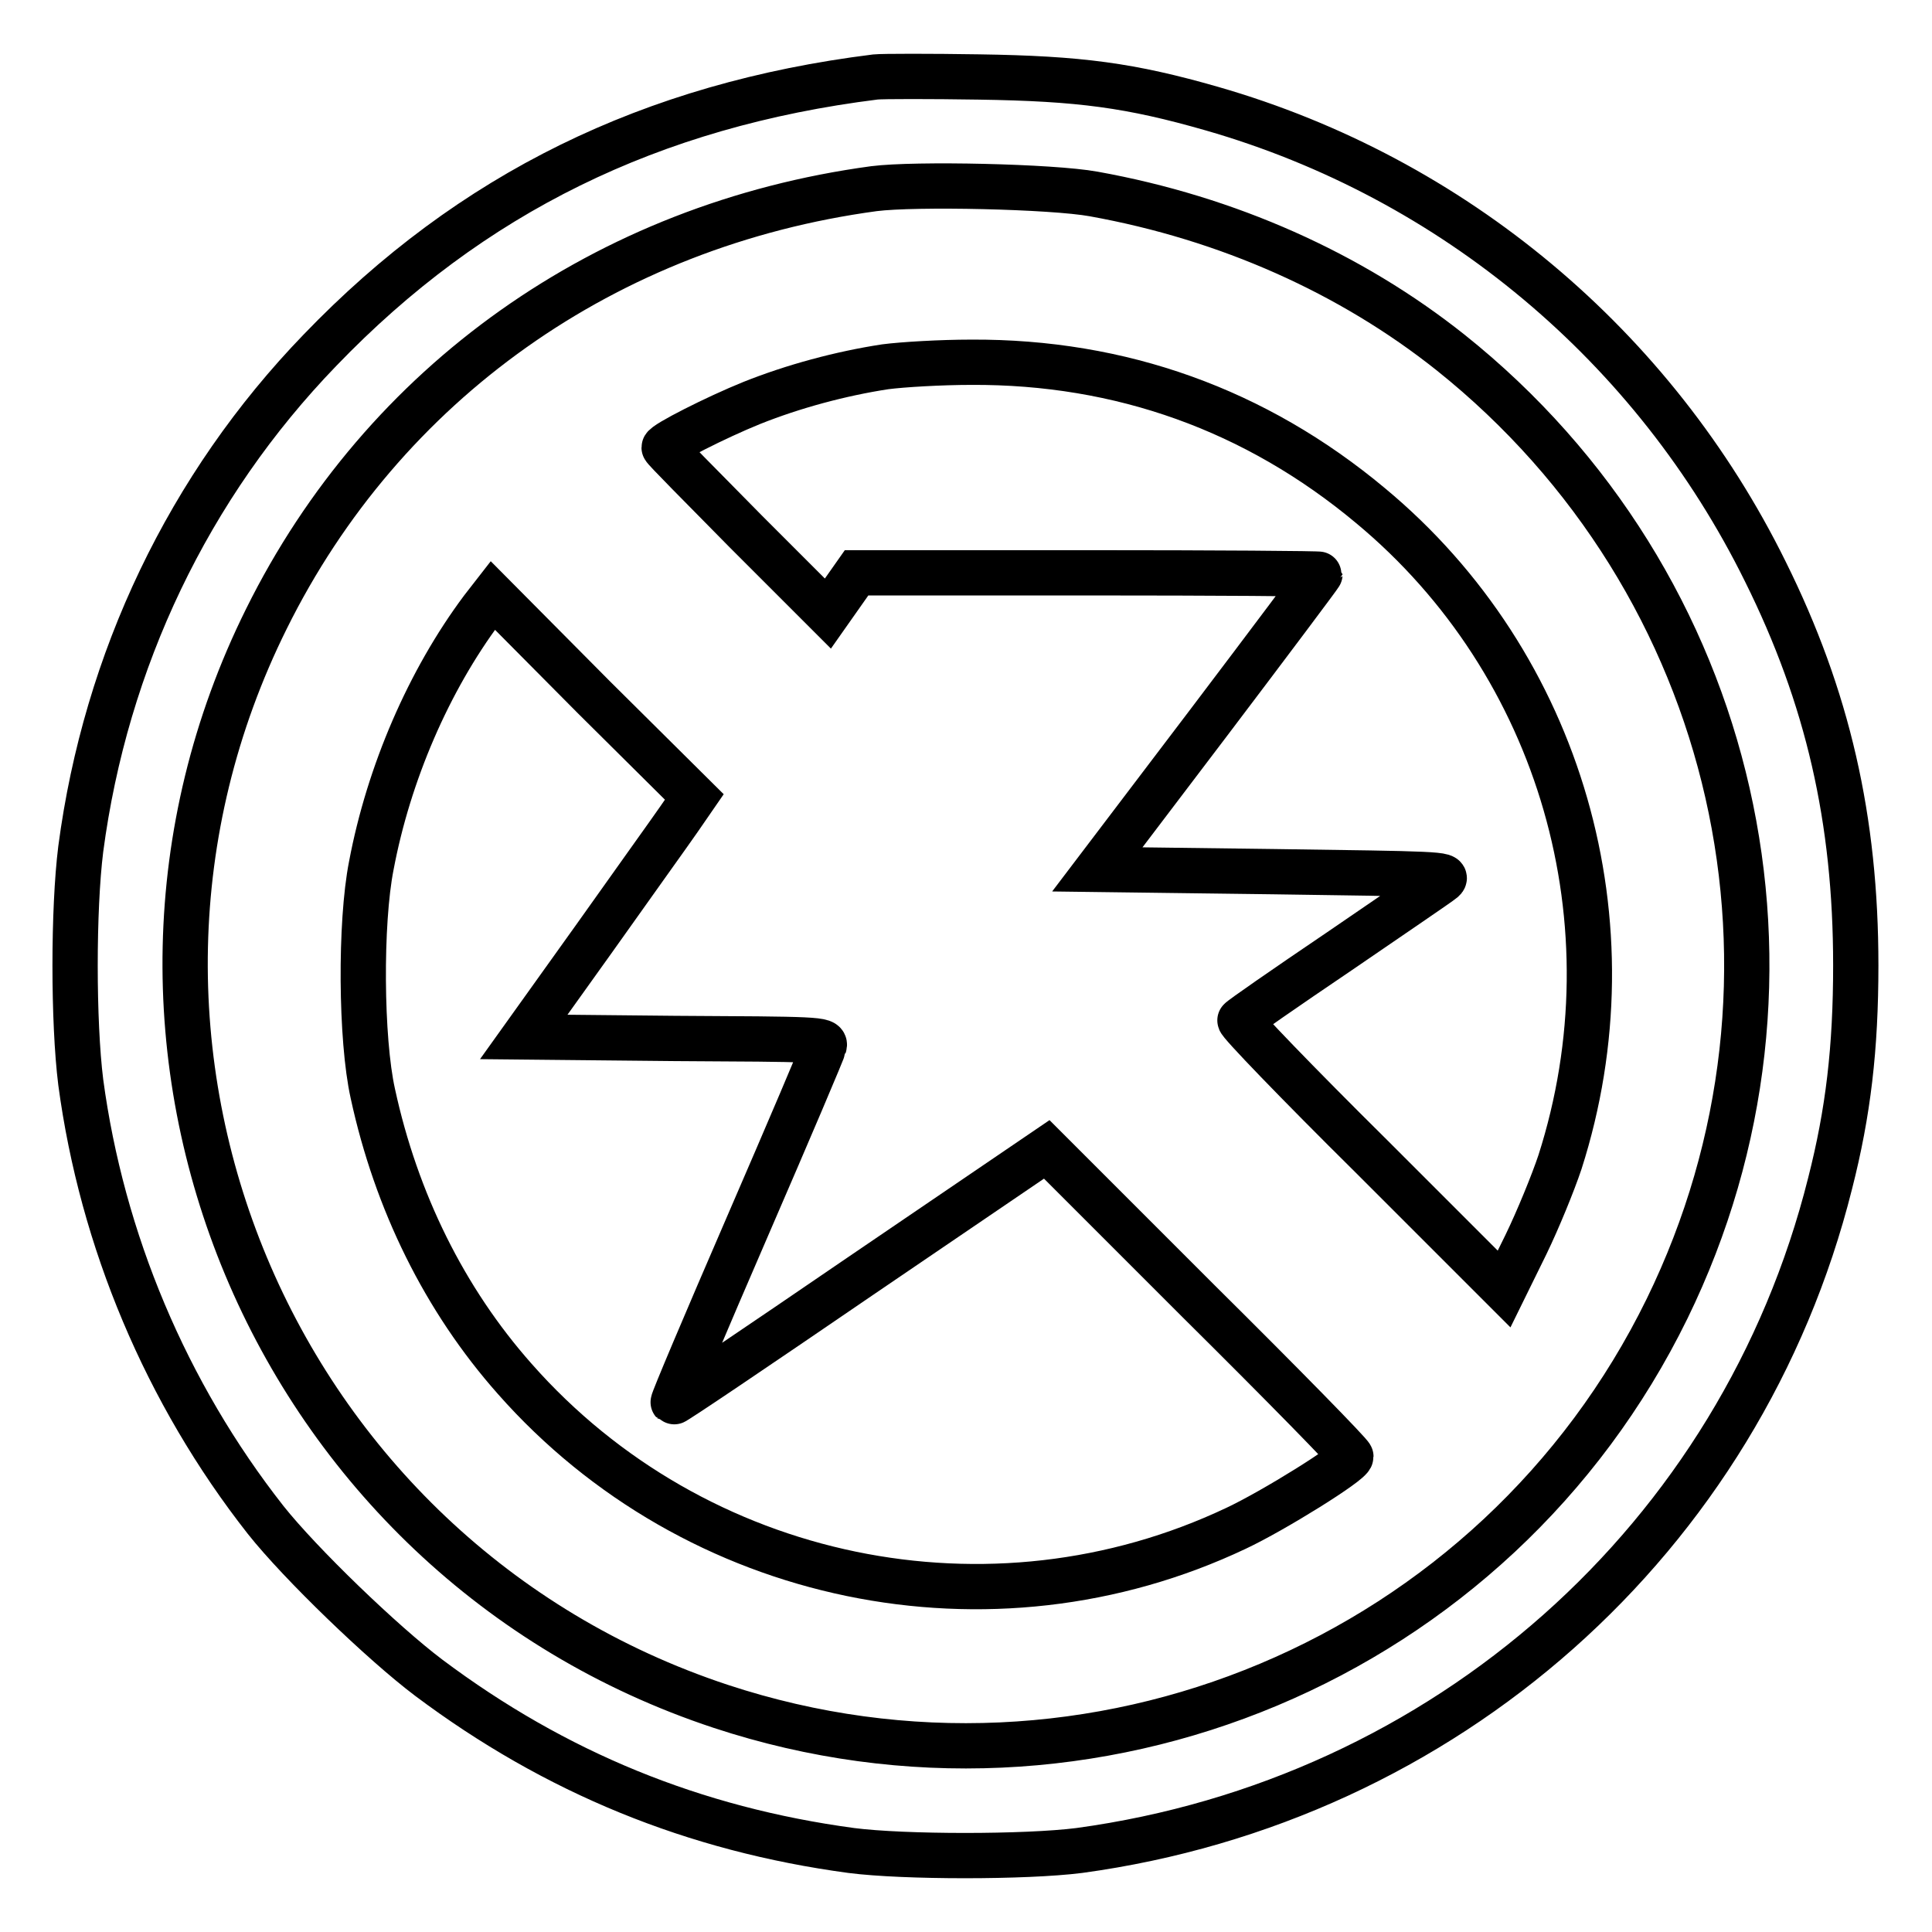
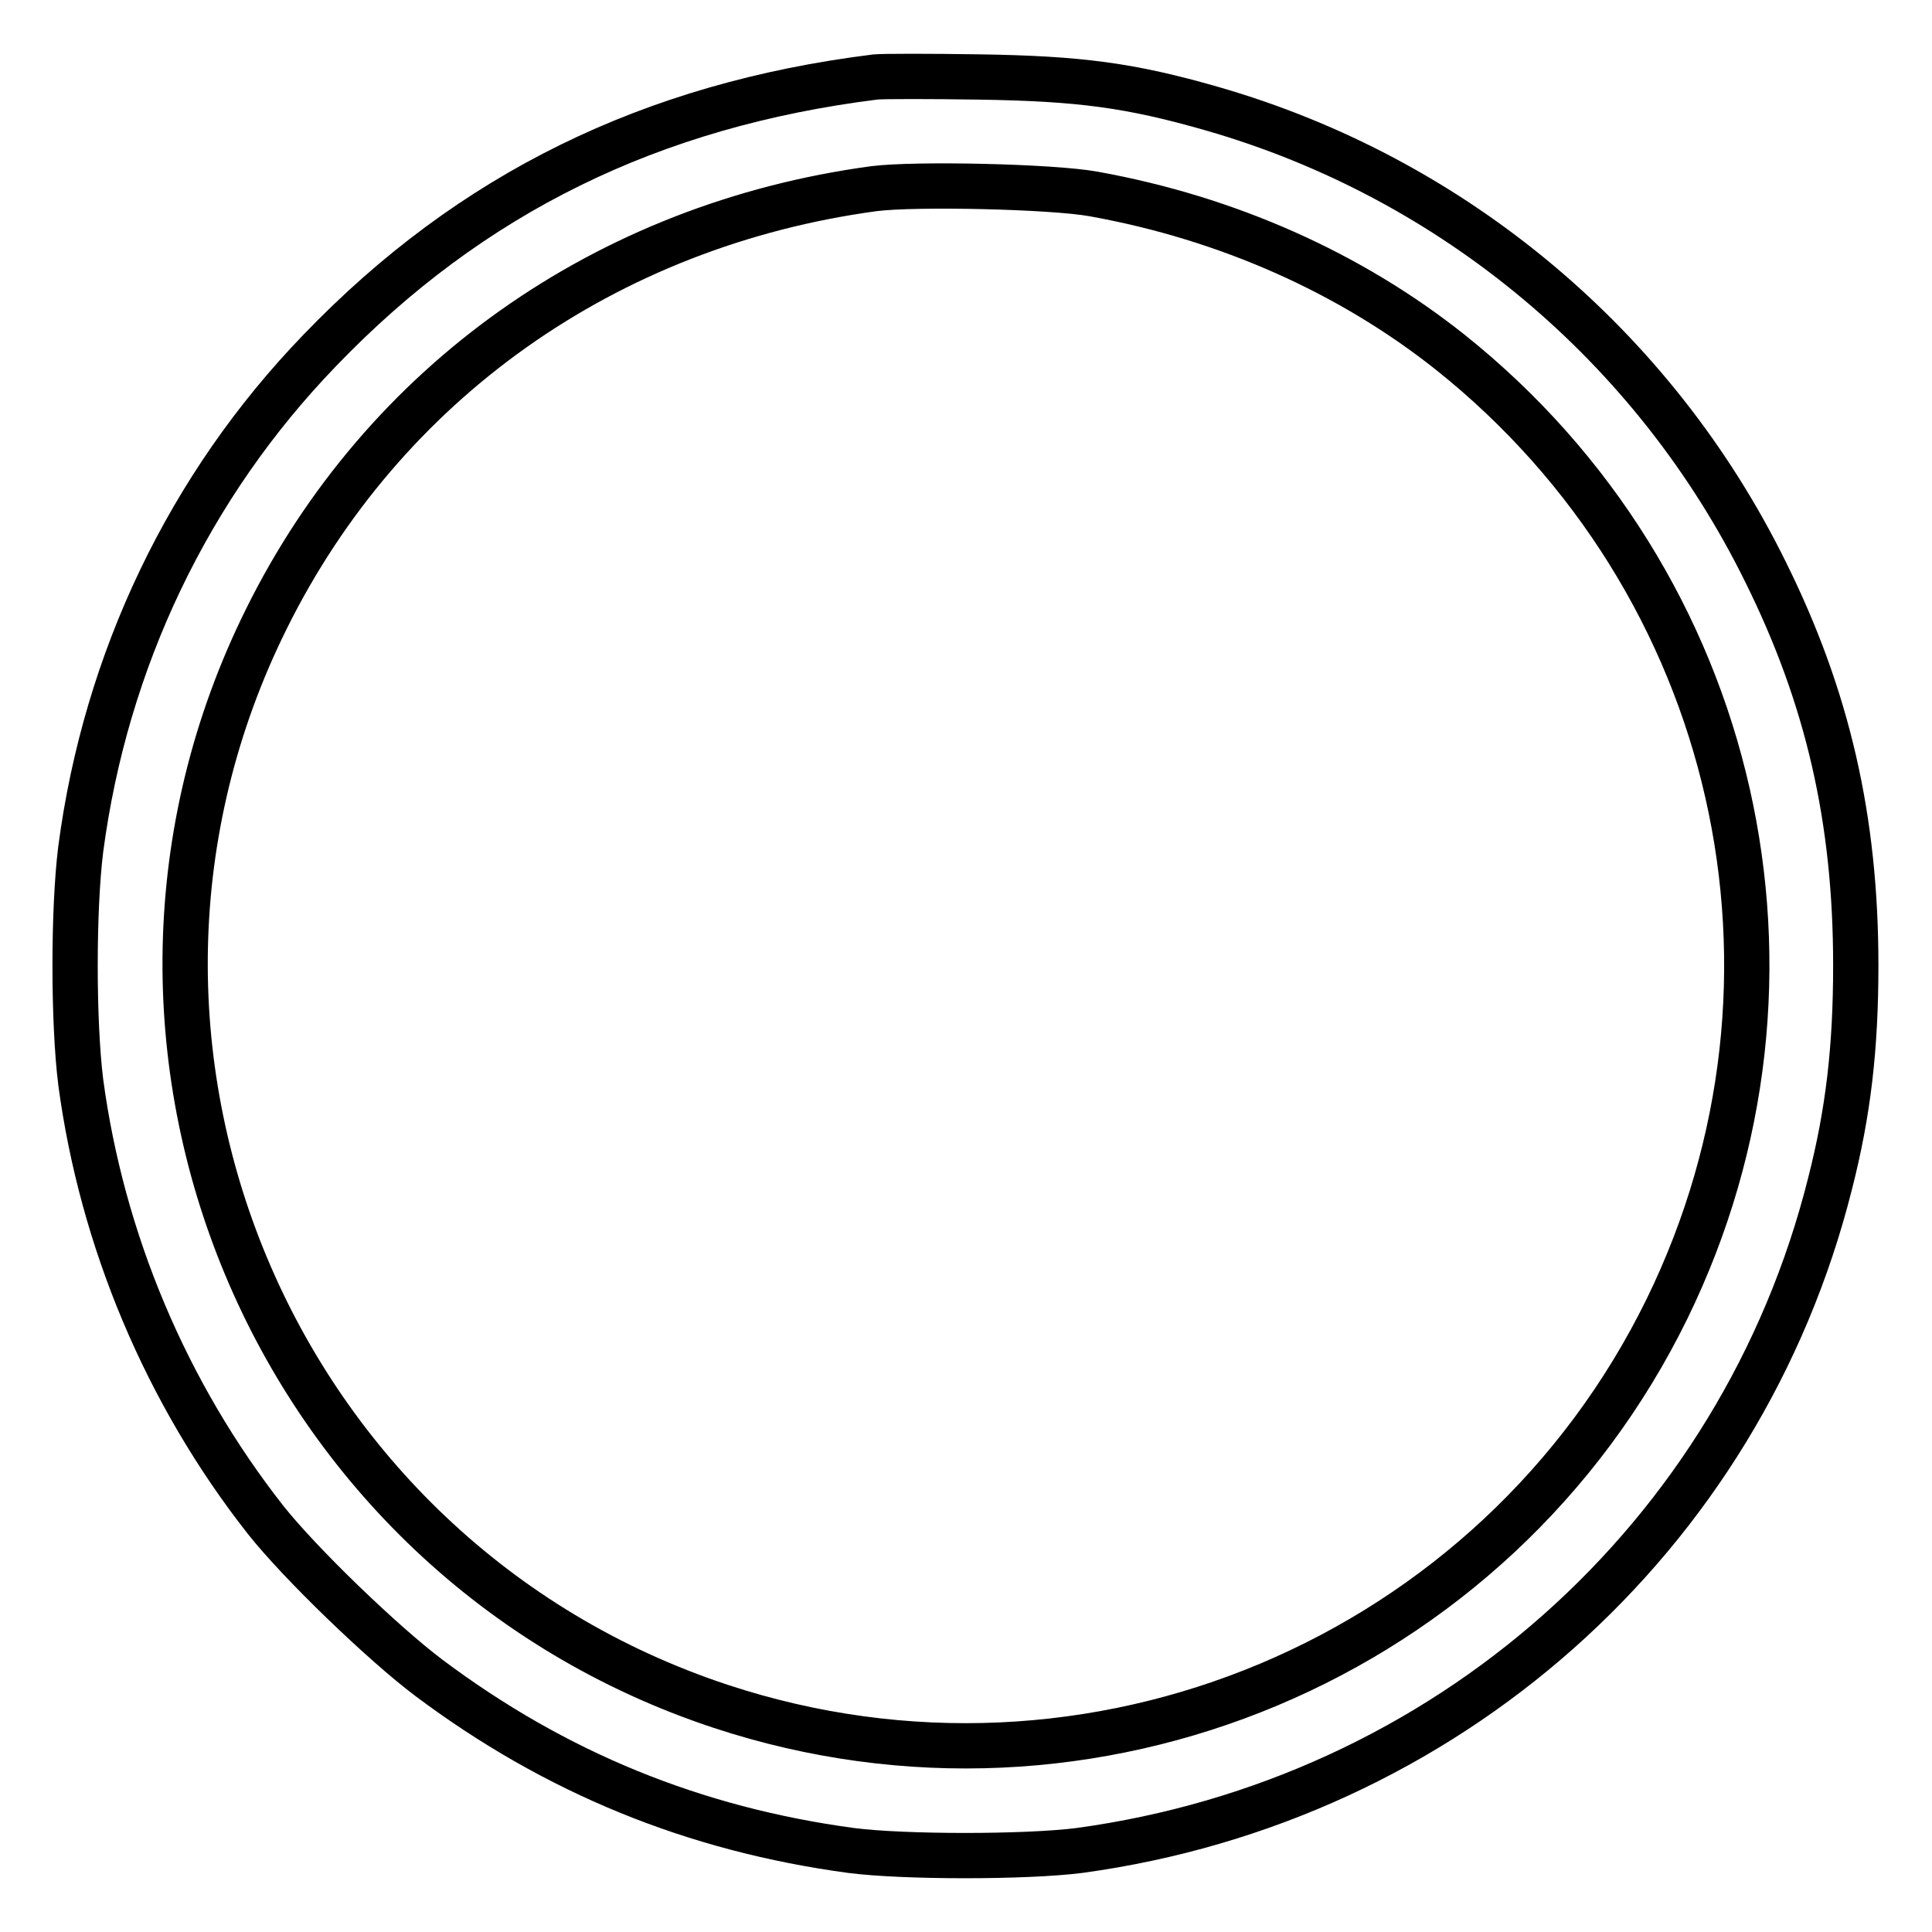
<svg xmlns="http://www.w3.org/2000/svg" version="1.1" x="0px" y="0px" viewBox="0 0 256 256" enable-background="new 0 0 256 256" xml:space="preserve">
  <g>
    <g>
      <g>
        <path stroke-width="6" fill-opacity="0" stroke="#000000" d="M116,10.2c-29.7,3.7-53.6,15.4-73.6,36.2c-17.4,18-28.4,41.1-31.7,66.1c-1,8-1,22.9,0,30.9c2.8,20.9,11.3,41.2,24.5,58c4.6,5.8,15.5,16.3,21.6,20.9c16.8,12.6,35.2,20.1,56,22.9c7,0.9,23.1,0.9,30.2,0c48.5-6.6,87.7-41.3,99.5-88.4c2.4-9.4,3.4-17.9,3.4-28.9c0-19.3-3.7-35.5-12-52.2c-14.7-29.8-41.3-52.1-73.3-61.3c-10.8-3.1-17.5-4-30.9-4.2C123.3,10.1,117,10.1,116,10.2z M144.9,25.7c17.8,3.2,34.1,10.5,47.3,21c38.2,30.5,50.1,82.9,28.7,126.7c-22.7,46.4-76.3,68.9-125.4,52.7C35.9,206.4,7.4,138.2,35.3,82c15.5-31.3,45-52.2,80.5-57C121.3,24.3,139.4,24.7,144.9,25.7z" />
-         <path stroke-width="6" fill-opacity="0" stroke="#000000" d="M117.3,48.6c-5.9,0.9-12.2,2.6-17.7,4.8C94.9,55.3,88,58.8,88,59.3c0,0.2,4.9,5.1,10.8,11.1l10.9,10.9l1.9-2.7l1.9-2.7h30.7c16.8,0,30.7,0.1,30.7,0.2s-6.6,8.9-14.7,19.6l-14.8,19.5l23.4,0.3c21.4,0.3,23.3,0.3,22.4,1.1c-0.6,0.5-6.8,4.7-13.8,9.5c-7.1,4.8-13,8.9-13.1,9.1c-0.2,0.2,7.6,8.3,17.4,18l17.6,17.6l2.9-5.9c1.6-3.3,3.6-8.2,4.5-10.9c10.1-31.5,0.2-66-25.1-87c-15.2-12.7-33.1-19.1-52.9-19C124.7,48,119.6,48.3,117.3,48.6z" />
-         <path stroke-width="6" fill-opacity="0" stroke="#000000" d="M63.9,80.7c-7.1,9.5-12.4,21.8-14.7,34c-1.5,7.6-1.4,23,0.2,30.2c3.1,14.3,9.5,27.3,18.8,37.8c23.9,27.1,63.1,35.2,95.6,19.8c4.9-2.3,15.2-8.7,15.2-9.5c0-0.3-9-9.5-20.2-20.6l-20.1-20.1L114,169.1c-13.6,9.3-24.7,16.8-24.8,16.7c-0.1-0.1,4.3-10.5,9.8-23.2c5.5-12.7,10.1-23.5,10.2-24c0.3-0.9-1-0.9-19.8-1l-20-0.2l9.3-13c5.1-7.2,10.2-14.3,11.3-15.9l2-2.9L78.7,92.4L65.3,78.9L63.9,80.7z" />
      </g>
    </g>
  </g>
</svg>